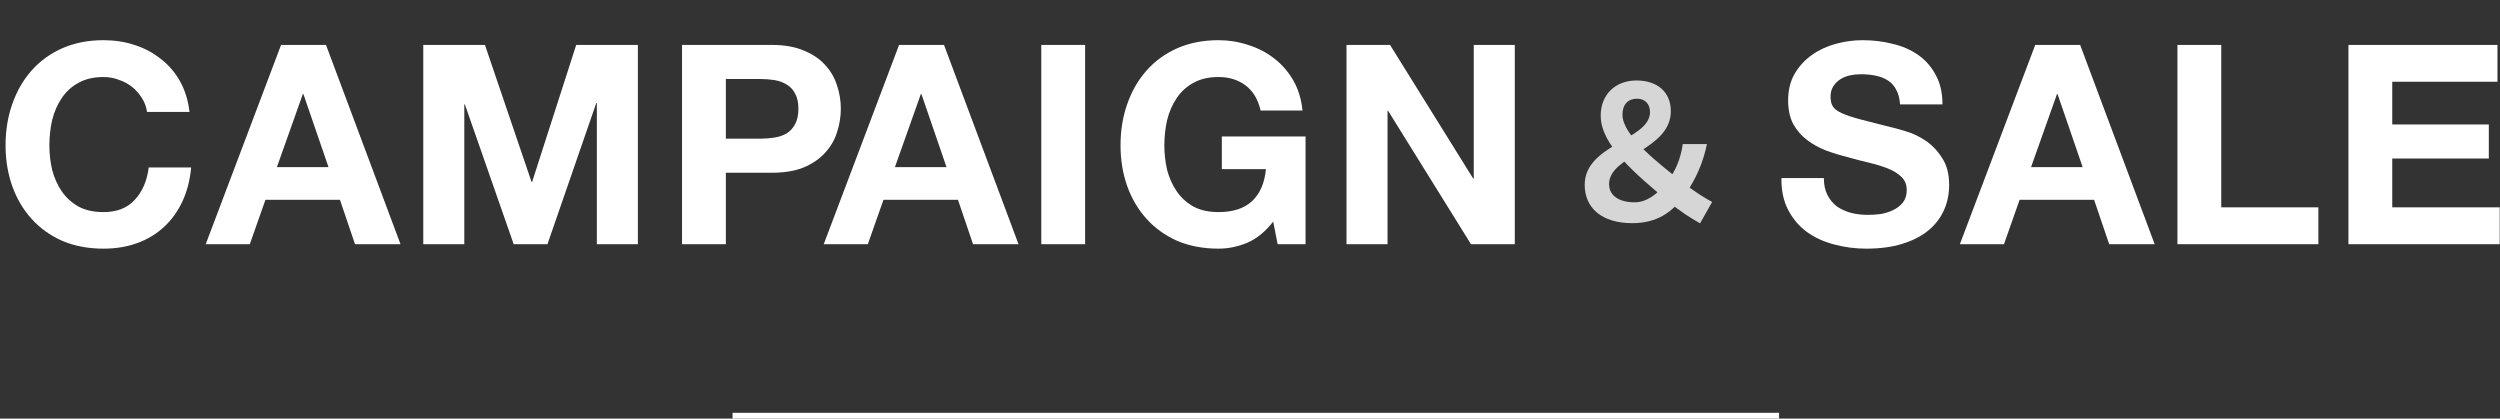
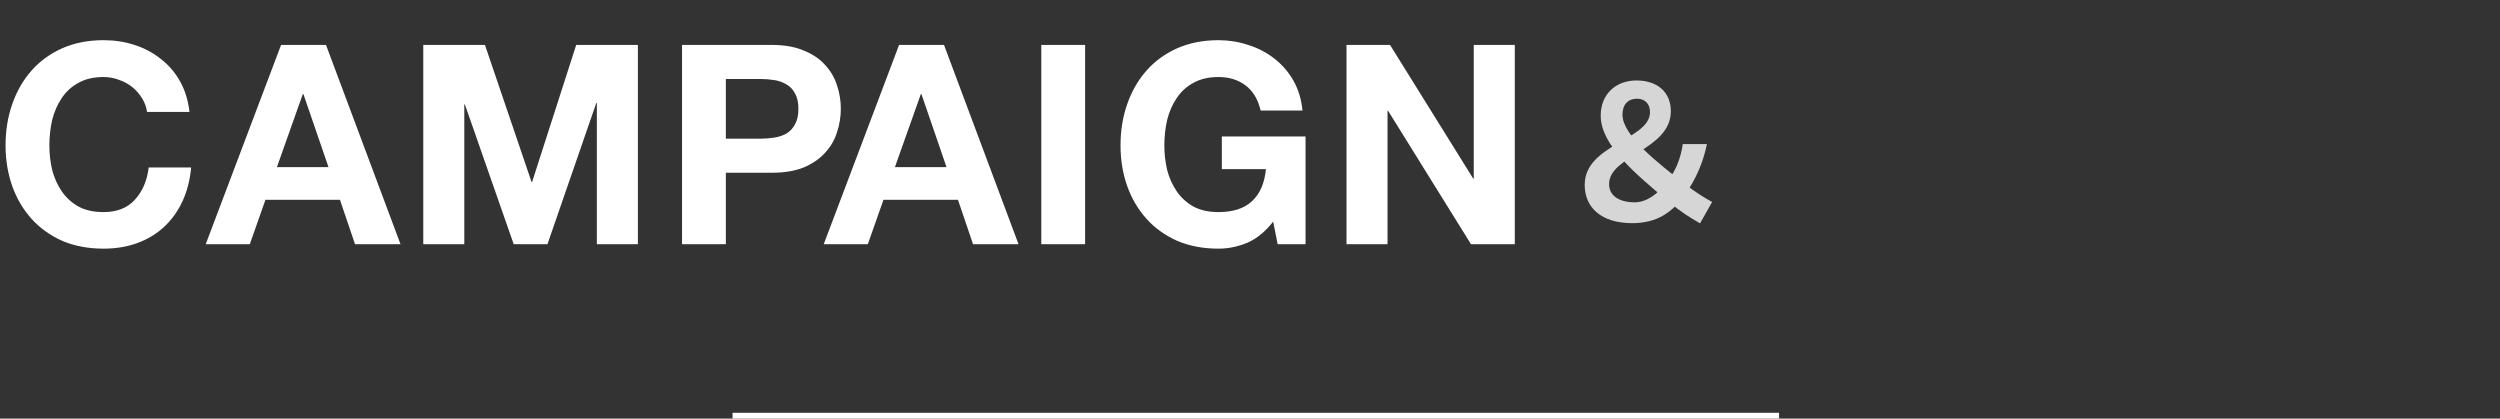
<svg xmlns="http://www.w3.org/2000/svg" width="430" height="72" viewBox="0 0 430 72" fill="none">
  <rect x="0" y="0" width="430" height="72" fill="#333333" stroke="none" />
  <line x1="126" y1="71.5" x2="306" y2="71.5" stroke="white" />
  <path d="M25.293 19.248C25.165 18.384 24.877 17.6 24.429 16.896C23.981 16.16 23.421 15.52 22.749 14.976C22.077 14.432 21.309 14.016 20.445 13.728C19.613 13.408 18.733 13.248 17.805 13.248C16.109 13.248 14.669 13.584 13.485 14.256C12.301 14.896 11.341 15.776 10.605 16.896C9.869 17.984 9.325 19.232 8.973 20.64C8.653 22.048 8.493 23.504 8.493 25.008C8.493 26.448 8.653 27.856 8.973 29.232C9.325 30.576 9.869 31.792 10.605 32.88C11.341 33.968 12.301 34.848 13.485 35.52C14.669 36.16 16.109 36.48 17.805 36.48C20.109 36.48 21.901 35.776 23.181 34.368C24.493 32.96 25.293 31.104 25.581 28.8H32.877C32.685 30.944 32.189 32.88 31.389 34.608C30.589 36.336 29.533 37.808 28.221 39.024C26.909 40.24 25.373 41.168 23.613 41.808C21.853 42.448 19.917 42.768 17.805 42.768C15.181 42.768 12.813 42.32 10.701 41.424C8.621 40.496 6.861 39.232 5.421 37.632C3.981 36.032 2.877 34.16 2.109 32.016C1.341 29.84 0.957 27.504 0.957 25.008C0.957 22.448 1.341 20.08 2.109 17.904C2.877 15.696 3.981 13.776 5.421 12.144C6.861 10.512 8.621 9.232 10.701 8.304C12.813 7.376 15.181 6.912 17.805 6.912C19.693 6.912 21.469 7.184 23.133 7.728C24.829 8.272 26.333 9.072 27.645 10.128C28.989 11.152 30.093 12.432 30.957 13.968C31.821 15.504 32.365 17.264 32.589 19.248H25.293ZM47.624 28.752H56.504L52.184 16.176H52.088L47.624 28.752ZM48.344 7.728H56.072L68.888 42H61.064L58.472 34.368H45.656L42.968 42H35.384L48.344 7.728ZM72.803 7.728H83.411L91.427 31.296H91.523L99.107 7.728H109.715V42H102.659V17.712H102.563L94.163 42H88.355L79.955 17.952H79.859V42H72.803V7.728ZM124.846 23.856H130.702C131.566 23.856 132.398 23.792 133.198 23.664C133.998 23.536 134.702 23.296 135.31 22.944C135.918 22.56 136.398 22.032 136.75 21.36C137.134 20.688 137.326 19.808 137.326 18.72C137.326 17.632 137.134 16.752 136.75 16.08C136.398 15.408 135.918 14.896 135.31 14.544C134.702 14.16 133.998 13.904 133.198 13.776C132.398 13.648 131.566 13.584 130.702 13.584H124.846V23.856ZM117.31 7.728H132.766C134.91 7.728 136.734 8.048 138.238 8.688C139.742 9.296 140.958 10.112 141.886 11.136C142.846 12.16 143.534 13.328 143.95 14.64C144.398 15.952 144.622 17.312 144.622 18.72C144.622 20.096 144.398 21.456 143.95 22.8C143.534 24.112 142.846 25.28 141.886 26.304C140.958 27.328 139.742 28.16 138.238 28.8C136.734 29.408 134.91 29.712 132.766 29.712H124.846V42H117.31V7.728ZM153.923 28.752H162.803L158.483 16.176H158.387L153.923 28.752ZM154.643 7.728H162.371L175.187 42H167.363L164.771 34.368H151.955L149.267 42H141.683L154.643 7.728ZM179.102 7.728H186.638V42H179.102V7.728ZM218.987 38.112C217.643 39.84 216.155 41.056 214.523 41.76C212.891 42.432 211.243 42.768 209.579 42.768C206.955 42.768 204.587 42.32 202.475 41.424C200.395 40.496 198.635 39.232 197.195 37.632C195.755 36.032 194.651 34.16 193.883 32.016C193.115 29.84 192.731 27.504 192.731 25.008C192.731 22.448 193.115 20.08 193.883 17.904C194.651 15.696 195.755 13.776 197.195 12.144C198.635 10.512 200.395 9.232 202.475 8.304C204.587 7.376 206.955 6.912 209.579 6.912C211.339 6.912 213.035 7.184 214.667 7.728C216.331 8.24 217.819 9.008 219.131 10.032C220.475 11.056 221.579 12.32 222.443 13.824C223.307 15.328 223.835 17.056 224.027 19.008H216.827C216.379 17.088 215.515 15.648 214.235 14.688C212.955 13.728 211.403 13.248 209.579 13.248C207.883 13.248 206.443 13.584 205.259 14.256C204.075 14.896 203.115 15.776 202.379 16.896C201.643 17.984 201.099 19.232 200.747 20.64C200.427 22.048 200.267 23.504 200.267 25.008C200.267 26.448 200.427 27.856 200.747 29.232C201.099 30.576 201.643 31.792 202.379 32.88C203.115 33.968 204.075 34.848 205.259 35.52C206.443 36.16 207.883 36.48 209.579 36.48C212.075 36.48 213.995 35.856 215.339 34.608C216.715 33.328 217.515 31.488 217.739 29.088H210.155V23.472H224.555V42H219.755L218.987 38.112ZM231.6 7.728H239.088L253.392 30.72H253.488V7.728H260.544V42H253.008L238.752 19.056H238.656V42H231.6V7.728Z" fill="white" />
  <path d="M280.76 38.384C275.416 38.384 272.568 35.696 272.568 31.792C272.568 24.784 283.8 24.08 283.8 19.28C283.8 17.904 282.968 16.976 281.56 16.976C280.056 16.976 279.064 17.936 279.064 19.728C279.064 23.408 285.464 28.24 289.72 31.6C291.608 33.072 293.464 34.192 294.488 34.736L292.408 38.416C290.68 37.424 289.112 36.464 286.808 34.544C281.464 30 275.32 25.04 275.32 19.888C275.32 16.176 277.944 13.84 281.464 13.84C285.048 13.84 287.384 15.824 287.384 19.12C287.384 25.808 276.76 26.736 276.76 31.664C276.76 33.744 278.616 34.8 281.176 34.8C283.192 34.8 285.144 33.392 286.744 31.28C288.12 29.52 289.048 27.472 289.432 24.784H293.592C292.92 28.016 291.704 30.8 289.816 33.488C287.672 36.496 285.016 38.384 280.76 38.384Z" fill="white" fill-opacity="0.8" />
-   <path d="M313.703 30.624C313.703 31.776 313.911 32.752 314.327 33.552C314.743 34.352 315.287 35.008 315.959 35.52C316.663 36 317.479 36.368 318.407 36.624C319.335 36.848 320.295 36.96 321.287 36.96C321.959 36.96 322.679 36.912 323.447 36.816C324.215 36.688 324.935 36.464 325.607 36.144C326.279 35.824 326.839 35.392 327.287 34.848C327.735 34.272 327.959 33.552 327.959 32.688C327.959 31.76 327.655 31.008 327.047 30.432C326.471 29.856 325.703 29.376 324.743 28.992C323.783 28.608 322.695 28.272 321.479 27.984C320.263 27.696 319.031 27.376 317.783 27.024C316.503 26.704 315.255 26.32 314.039 25.872C312.823 25.392 311.735 24.784 310.775 24.048C309.815 23.312 309.031 22.4 308.423 21.312C307.847 20.192 307.559 18.848 307.559 17.28C307.559 15.52 307.927 14 308.663 12.72C309.431 11.408 310.423 10.32 311.639 9.456C312.855 8.592 314.231 7.952 315.767 7.536C317.303 7.12 318.839 6.912 320.375 6.912C322.167 6.912 323.879 7.12 325.511 7.536C327.175 7.92 328.647 8.56 329.927 9.456C331.207 10.352 332.215 11.504 332.951 12.912C333.719 14.288 334.103 15.968 334.103 17.952H326.807C326.743 16.928 326.519 16.08 326.135 15.408C325.783 14.736 325.303 14.208 324.695 13.824C324.087 13.44 323.383 13.168 322.583 13.008C321.815 12.848 320.967 12.768 320.039 12.768C319.431 12.768 318.823 12.832 318.215 12.96C317.607 13.088 317.047 13.312 316.535 13.632C316.055 13.952 315.655 14.352 315.335 14.832C315.015 15.312 314.855 15.92 314.855 16.656C314.855 17.328 314.983 17.872 315.239 18.288C315.495 18.704 315.991 19.088 316.727 19.44C317.495 19.792 318.535 20.144 319.847 20.496C321.191 20.848 322.935 21.296 325.079 21.84C325.719 21.968 326.599 22.208 327.719 22.56C328.871 22.88 330.007 23.408 331.127 24.144C332.247 24.88 333.207 25.872 334.007 27.12C334.839 28.336 335.255 29.904 335.255 31.824C335.255 33.392 334.951 34.848 334.343 36.192C333.735 37.536 332.823 38.704 331.607 39.696C330.423 40.656 328.935 41.408 327.143 41.952C325.383 42.496 323.335 42.768 320.999 42.768C319.111 42.768 317.271 42.528 315.479 42.048C313.719 41.6 312.151 40.88 310.775 39.888C309.431 38.896 308.359 37.632 307.559 36.096C306.759 34.56 306.375 32.736 306.407 30.624H313.703ZM349.339 28.752H358.219L353.899 16.176H353.803L349.339 28.752ZM350.059 7.728H357.787L370.603 42H362.779L360.187 34.368H347.371L344.683 42H337.099L350.059 7.728ZM374.519 7.728H382.055V35.664H398.759V42H374.519V7.728ZM403.932 7.728H429.564V14.064H411.468V21.408H428.076V27.264H411.468V35.664H429.948V42H403.932V7.728Z" fill="white" />
</svg>